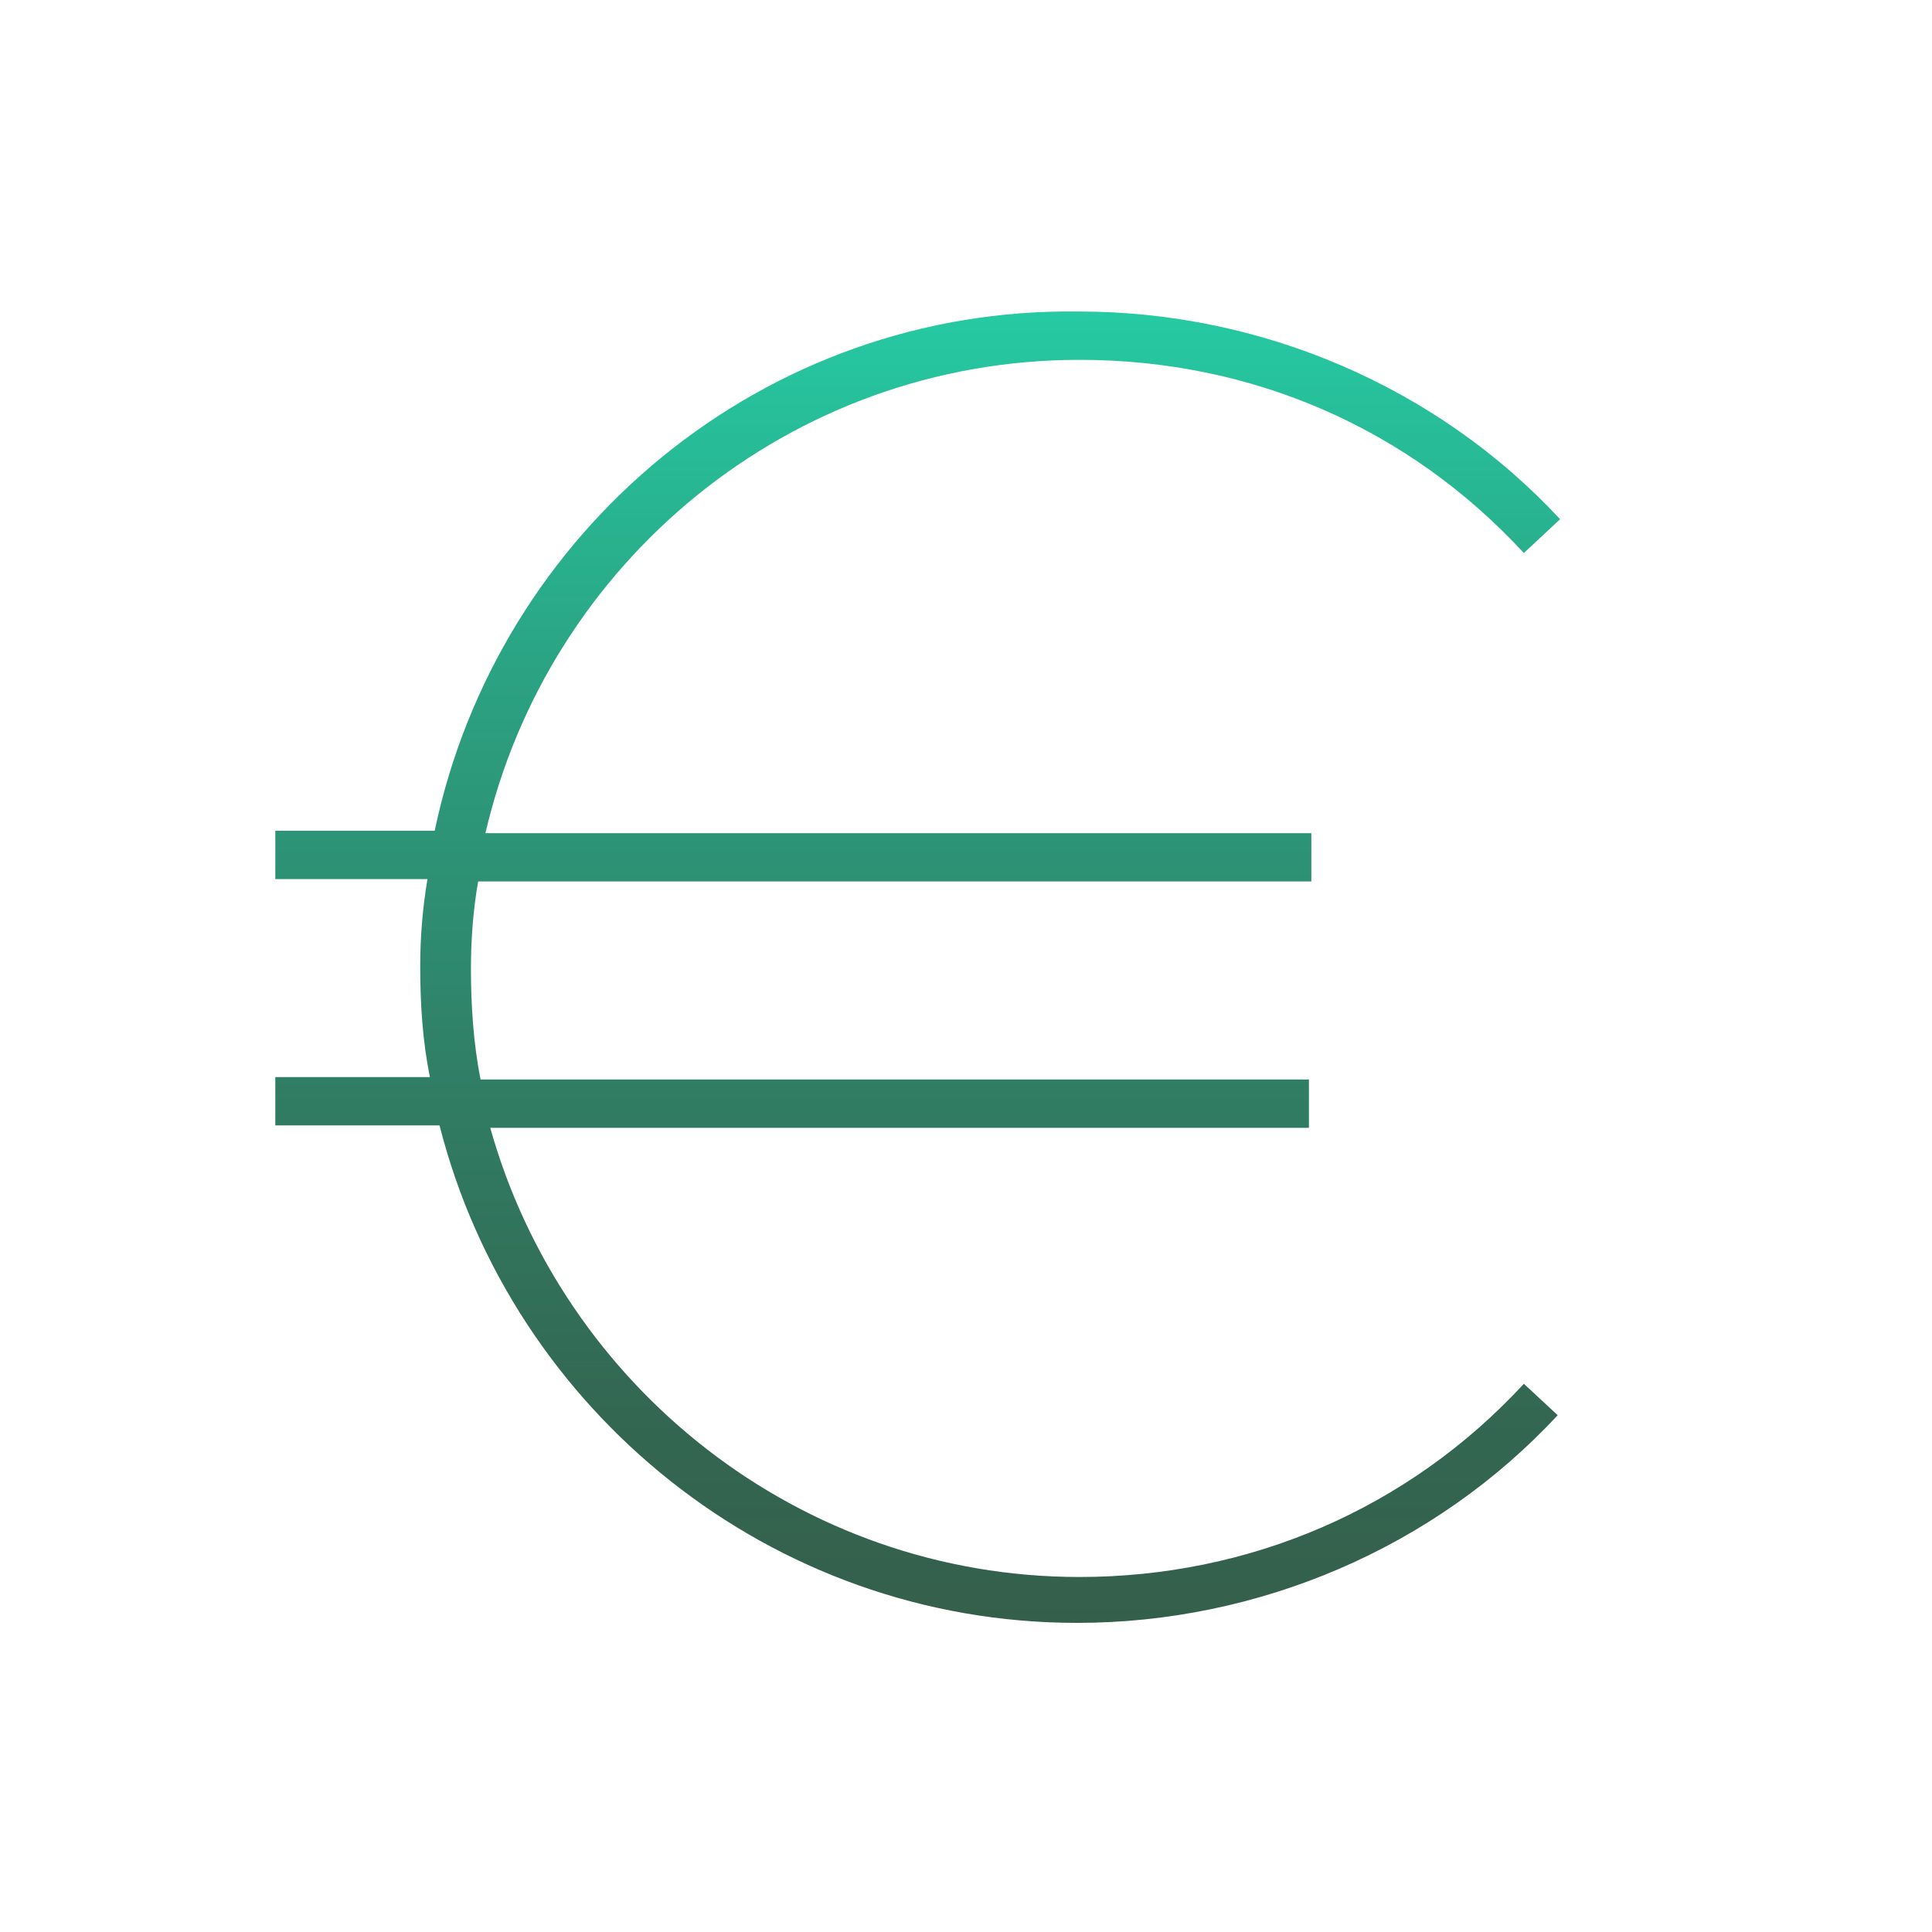
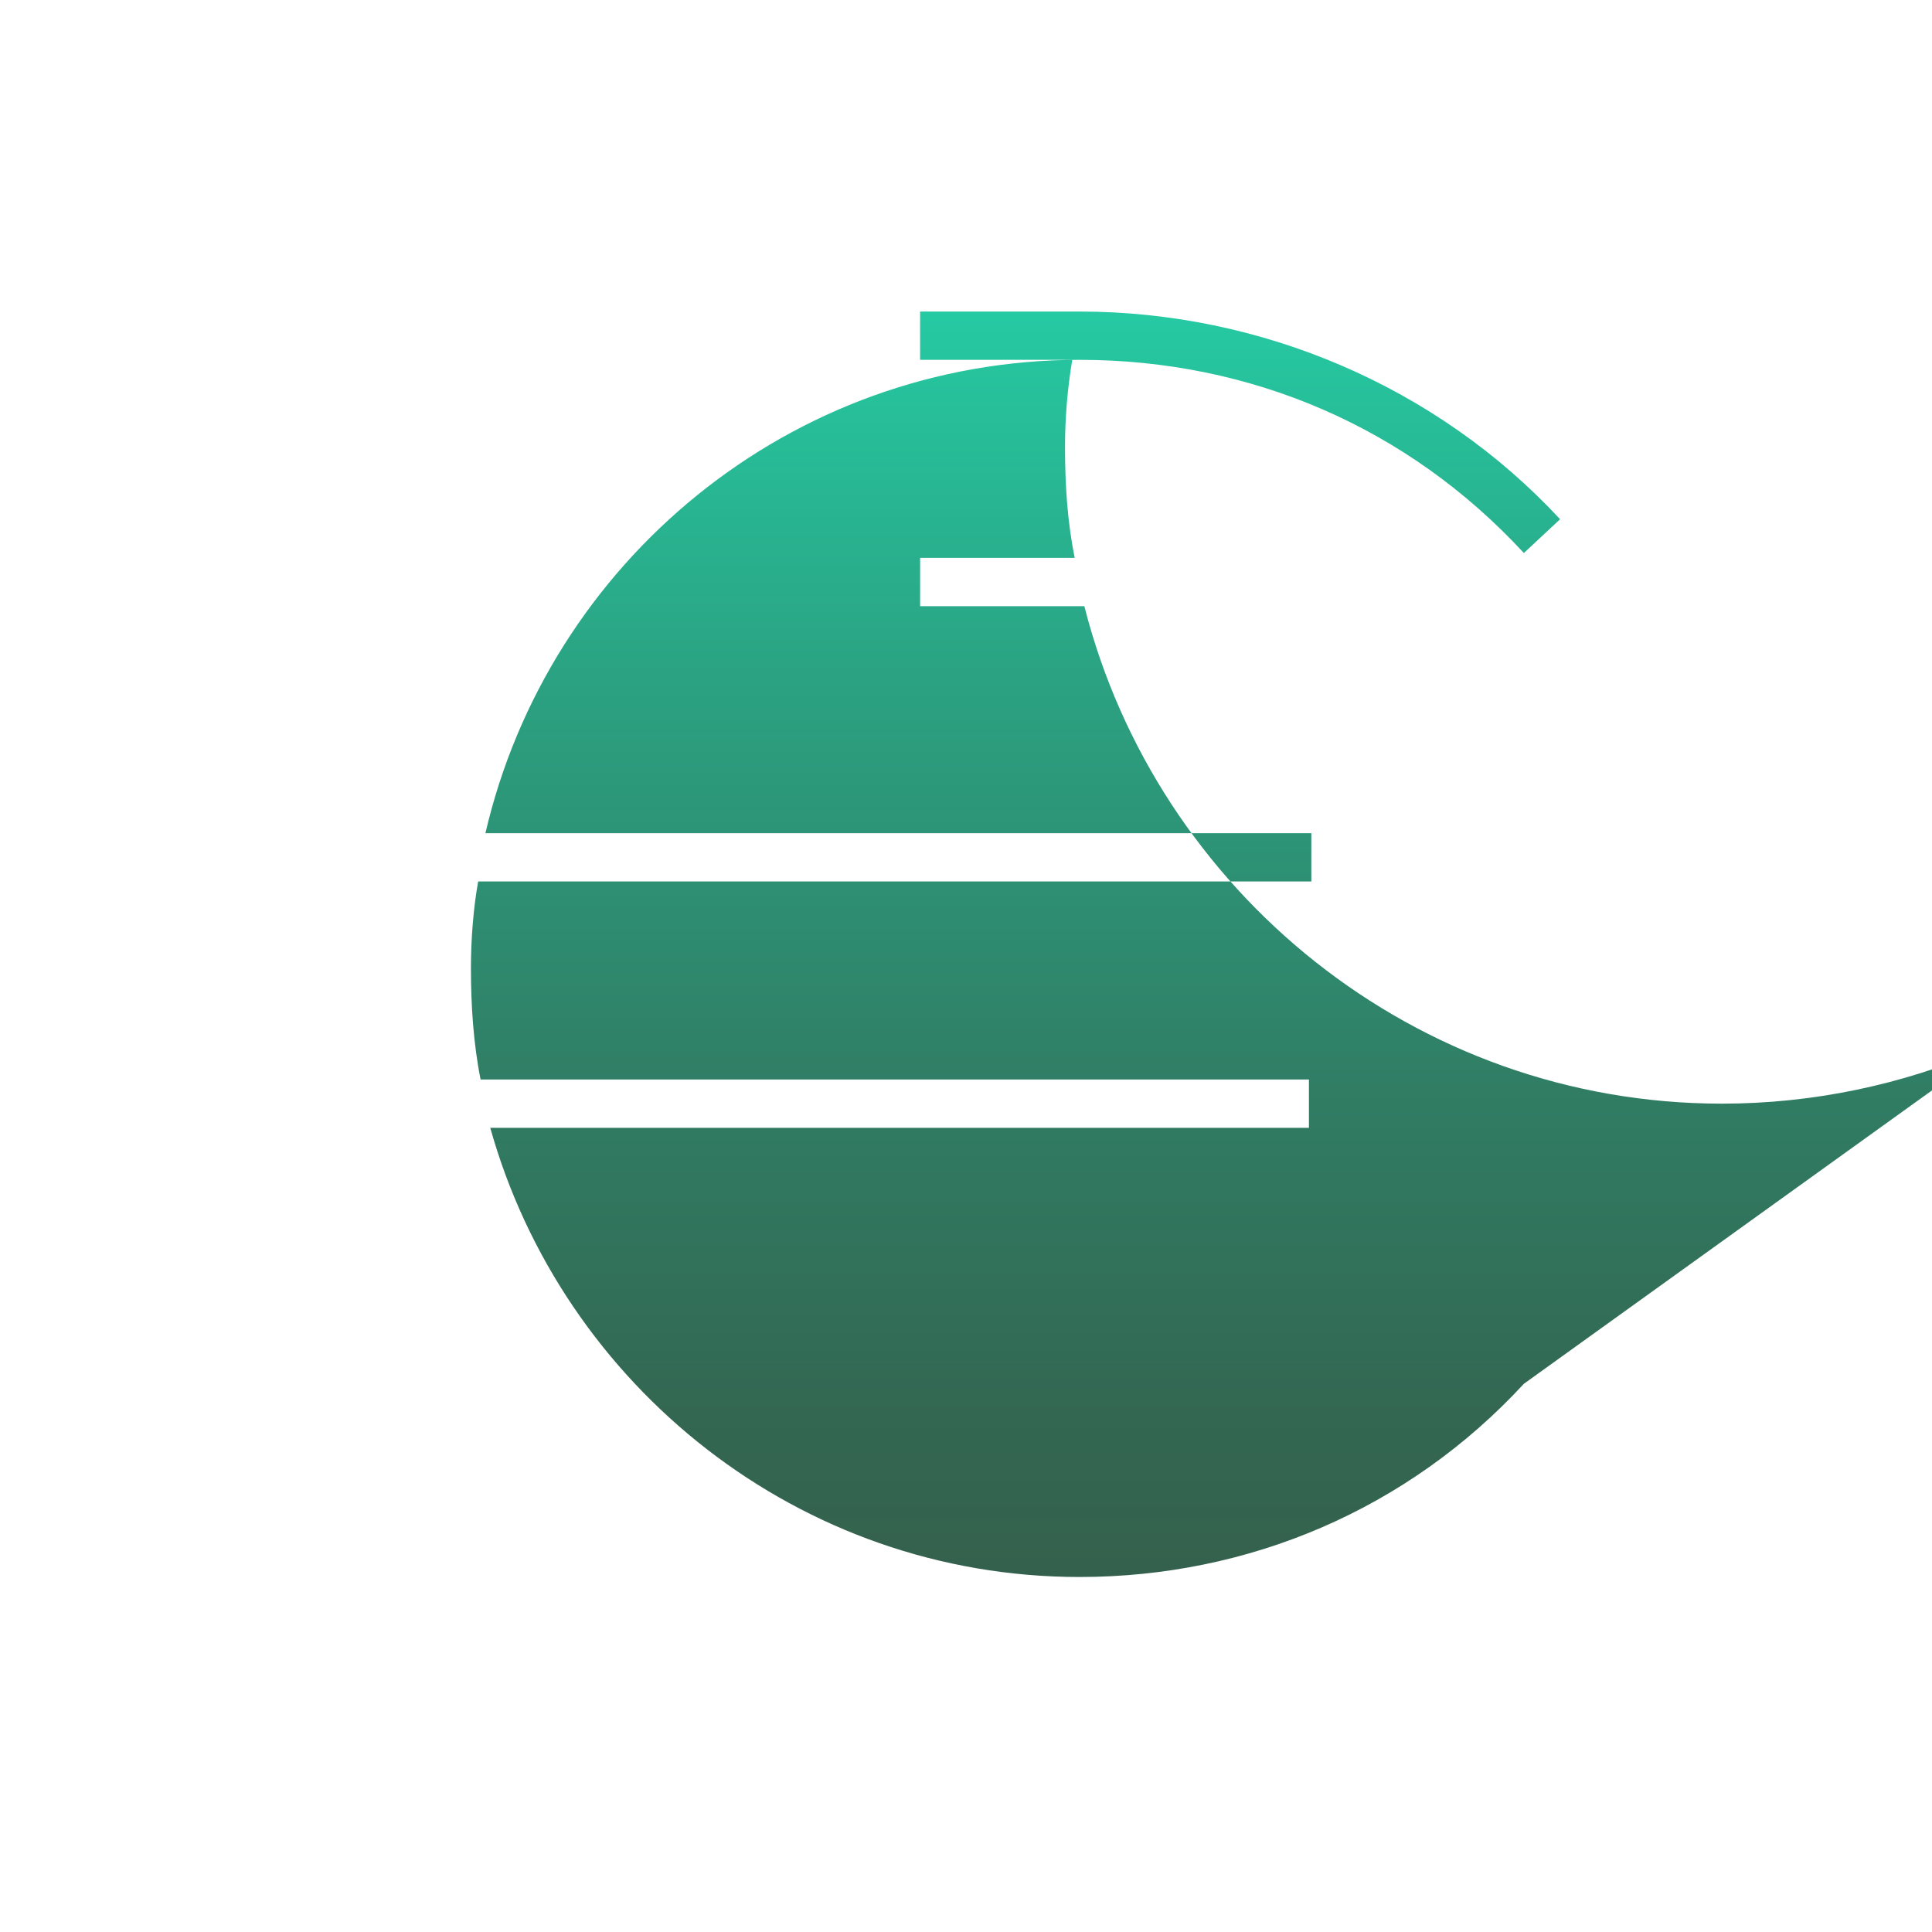
<svg xmlns="http://www.w3.org/2000/svg" version="1.1" id="Calque_1" x="0px" y="0px" viewBox="0 0 80 80" style="enable-background:new 0 0 80 80;" xml:space="preserve">
  <style type="text/css">
	.st0{fill:url(#SVGID_1_);}
</style>
  <linearGradient id="SVGID_1_" gradientUnits="userSpaceOnUse" x1="38" y1="12.739" x2="38" y2="67.26">
    <stop offset="0" style="stop-color:#25CAA3" />
    <stop offset="0.291" style="stop-color:#2BA181" />
    <stop offset="0.594" style="stop-color:#307D64" />
    <stop offset="0.841" style="stop-color:#336752" />
    <stop offset="1" style="stop-color:#345F4B" />
  </linearGradient>
-   <path class="st0" d="M63.1,57.3c-4.8,5.2-11.4,8-18.4,8c-11.6,0-21.4-7.9-24.4-18.6h33.9v-2H19.9c-0.3-1.5-0.4-3.1-0.4-4.6  c0-1.2,0.1-2.5,0.3-3.6h34.5v-2H20.1c2.6-11.2,12.6-19.6,24.6-19.6c7.1,0,13.6,2.8,18.4,8l1.5-1.4c-5.1-5.5-12.4-8.6-19.9-8.6  C31.6,12.7,20.6,22,18,34.4h-6.6v2h6.3c-0.2,1.2-0.3,2.4-0.3,3.6c0,1.6,0.1,3.1,0.4,4.6h-6.4v2h6.8c3,11.8,13.7,20.6,26.4,20.6  c7.5,0,14.8-3.1,19.9-8.6L63.1,57.3z" />
+   <path class="st0" d="M63.1,57.3c-4.8,5.2-11.4,8-18.4,8c-11.6,0-21.4-7.9-24.4-18.6h33.9v-2H19.9c-0.3-1.5-0.4-3.1-0.4-4.6  c0-1.2,0.1-2.5,0.3-3.6h34.5v-2H20.1c2.6-11.2,12.6-19.6,24.6-19.6c7.1,0,13.6,2.8,18.4,8l1.5-1.4c-5.1-5.5-12.4-8.6-19.9-8.6  h-6.6v2h6.3c-0.2,1.2-0.3,2.4-0.3,3.6c0,1.6,0.1,3.1,0.4,4.6h-6.4v2h6.8c3,11.8,13.7,20.6,26.4,20.6  c7.5,0,14.8-3.1,19.9-8.6L63.1,57.3z" />
</svg>